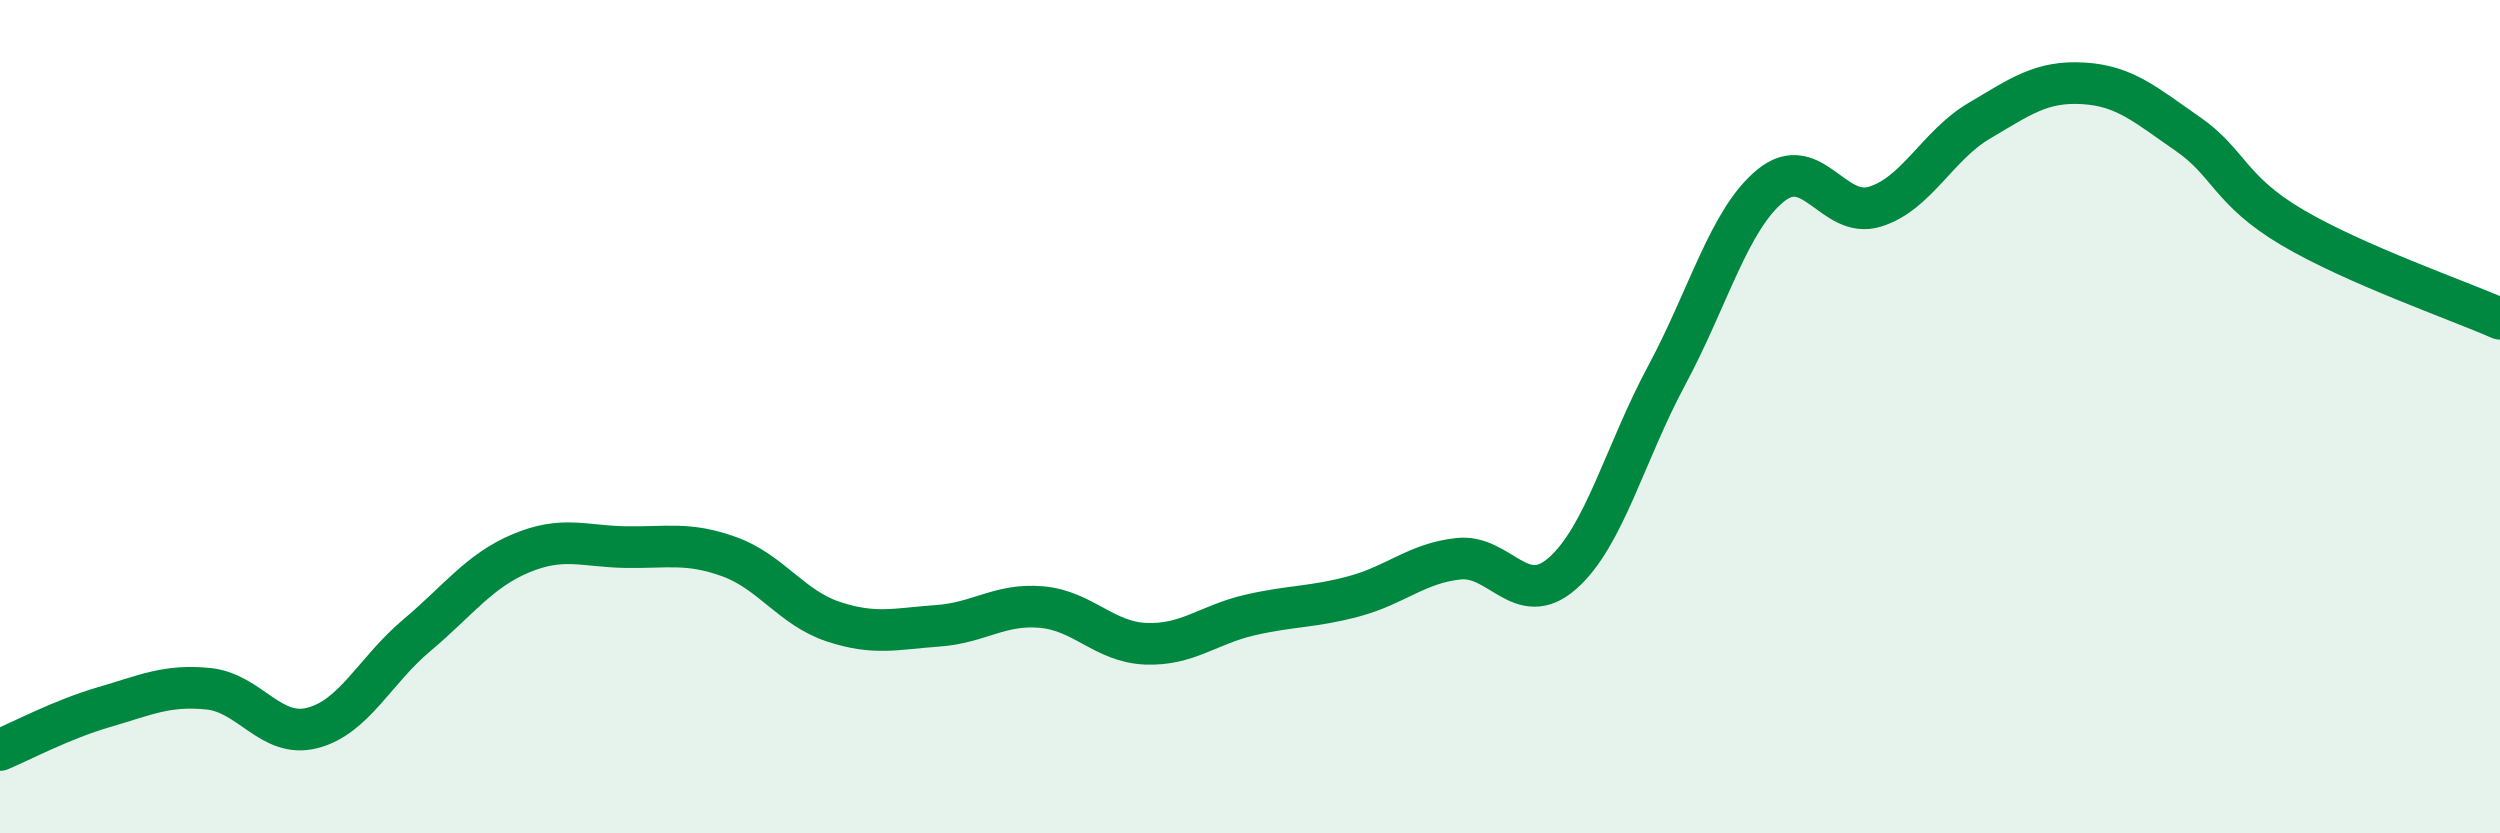
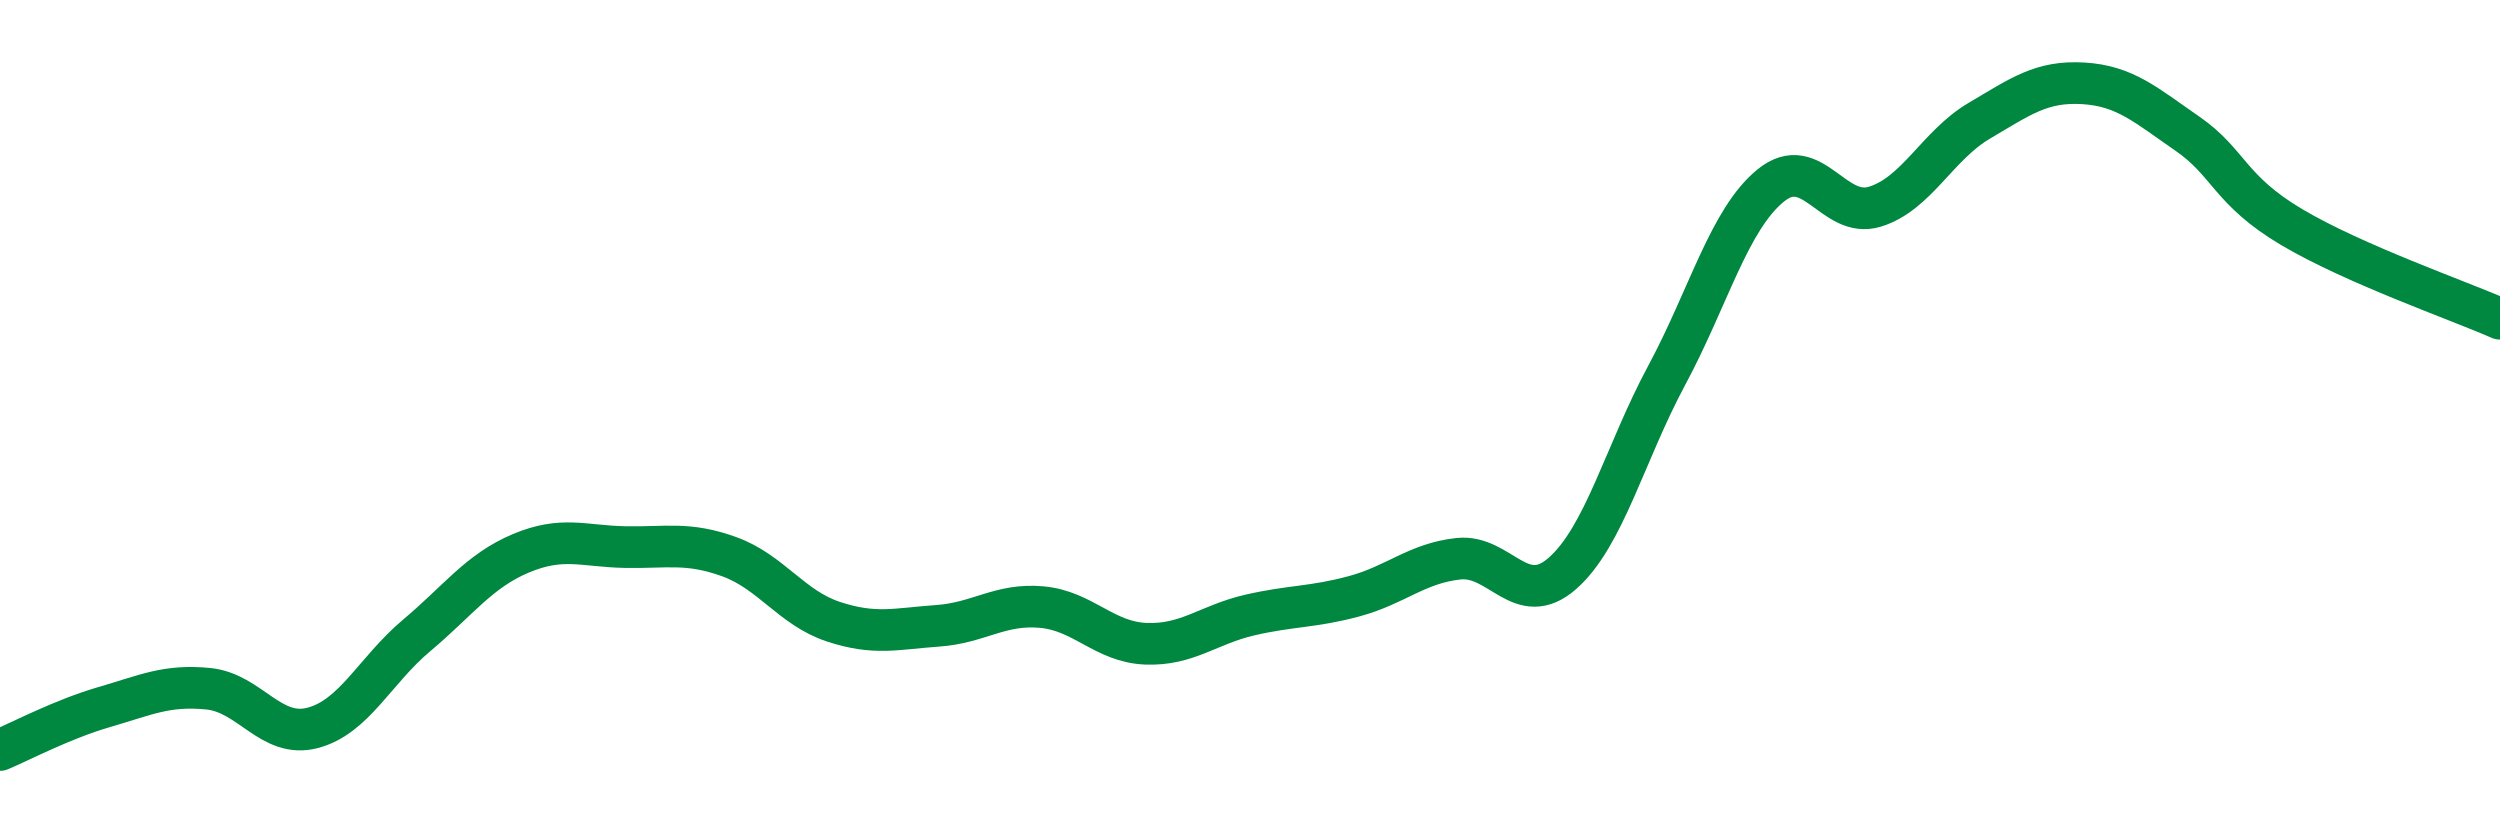
<svg xmlns="http://www.w3.org/2000/svg" width="60" height="20" viewBox="0 0 60 20">
-   <path d="M 0,18 C 0.5,17.79 1.5,17.26 2.5,16.97 C 3.5,16.68 4,16.43 5,16.53 C 6,16.63 6.5,17.73 7.5,17.47 C 8.5,17.21 9,16.09 10,15.25 C 11,14.41 11.5,13.7 12.5,13.28 C 13.5,12.86 14,13.11 15,13.13 C 16,13.15 16.5,13 17.5,13.36 C 18.5,13.72 19,14.59 20,14.92 C 21,15.25 21.5,15.09 22.5,15.02 C 23.5,14.95 24,14.48 25,14.57 C 26,14.66 26.5,15.41 27.5,15.45 C 28.5,15.49 29,14.99 30,14.76 C 31,14.53 31.5,14.58 32.5,14.31 C 33.5,14.04 34,13.52 35,13.41 C 36,13.3 36.5,14.64 37.5,13.76 C 38.5,12.88 39,10.87 40,9.01 C 41,7.15 41.5,5.26 42.5,4.45 C 43.5,3.64 44,5.27 45,4.96 C 46,4.65 46.5,3.49 47.5,2.9 C 48.5,2.31 49,1.94 50,2 C 51,2.06 51.5,2.52 52.5,3.21 C 53.5,3.9 53.5,4.56 55,5.45 C 56.5,6.34 59,7.21 60,7.65L60 20L0 20Z" fill="#008740" opacity="0.1" stroke-linecap="round" stroke-linejoin="round" />
  <path d="M 0,18 C 0.5,17.79 1.5,17.26 2.5,16.97 C 3.5,16.68 4,16.43 5,16.53 C 6,16.63 6.5,17.73 7.5,17.47 C 8.5,17.21 9,16.09 10,15.25 C 11,14.41 11.5,13.7 12.5,13.28 C 13.5,12.86 14,13.11 15,13.13 C 16,13.15 16.5,13 17.5,13.36 C 18.5,13.72 19,14.59 20,14.92 C 21,15.25 21.5,15.09 22.5,15.02 C 23.5,14.95 24,14.48 25,14.57 C 26,14.66 26.5,15.41 27.5,15.45 C 28.5,15.49 29,14.99 30,14.76 C 31,14.53 31.5,14.58 32.5,14.31 C 33.5,14.04 34,13.52 35,13.41 C 36,13.3 36.5,14.64 37.5,13.76 C 38.5,12.88 39,10.87 40,9.01 C 41,7.15 41.5,5.26 42.5,4.45 C 43.5,3.64 44,5.27 45,4.96 C 46,4.65 46.5,3.49 47.5,2.9 C 48.5,2.31 49,1.94 50,2 C 51,2.06 51.5,2.52 52.5,3.21 C 53.5,3.9 53.5,4.56 55,5.45 C 56.5,6.34 59,7.21 60,7.65" stroke="#008740" stroke-width="1" fill="none" stroke-linecap="round" stroke-linejoin="round" />
</svg>